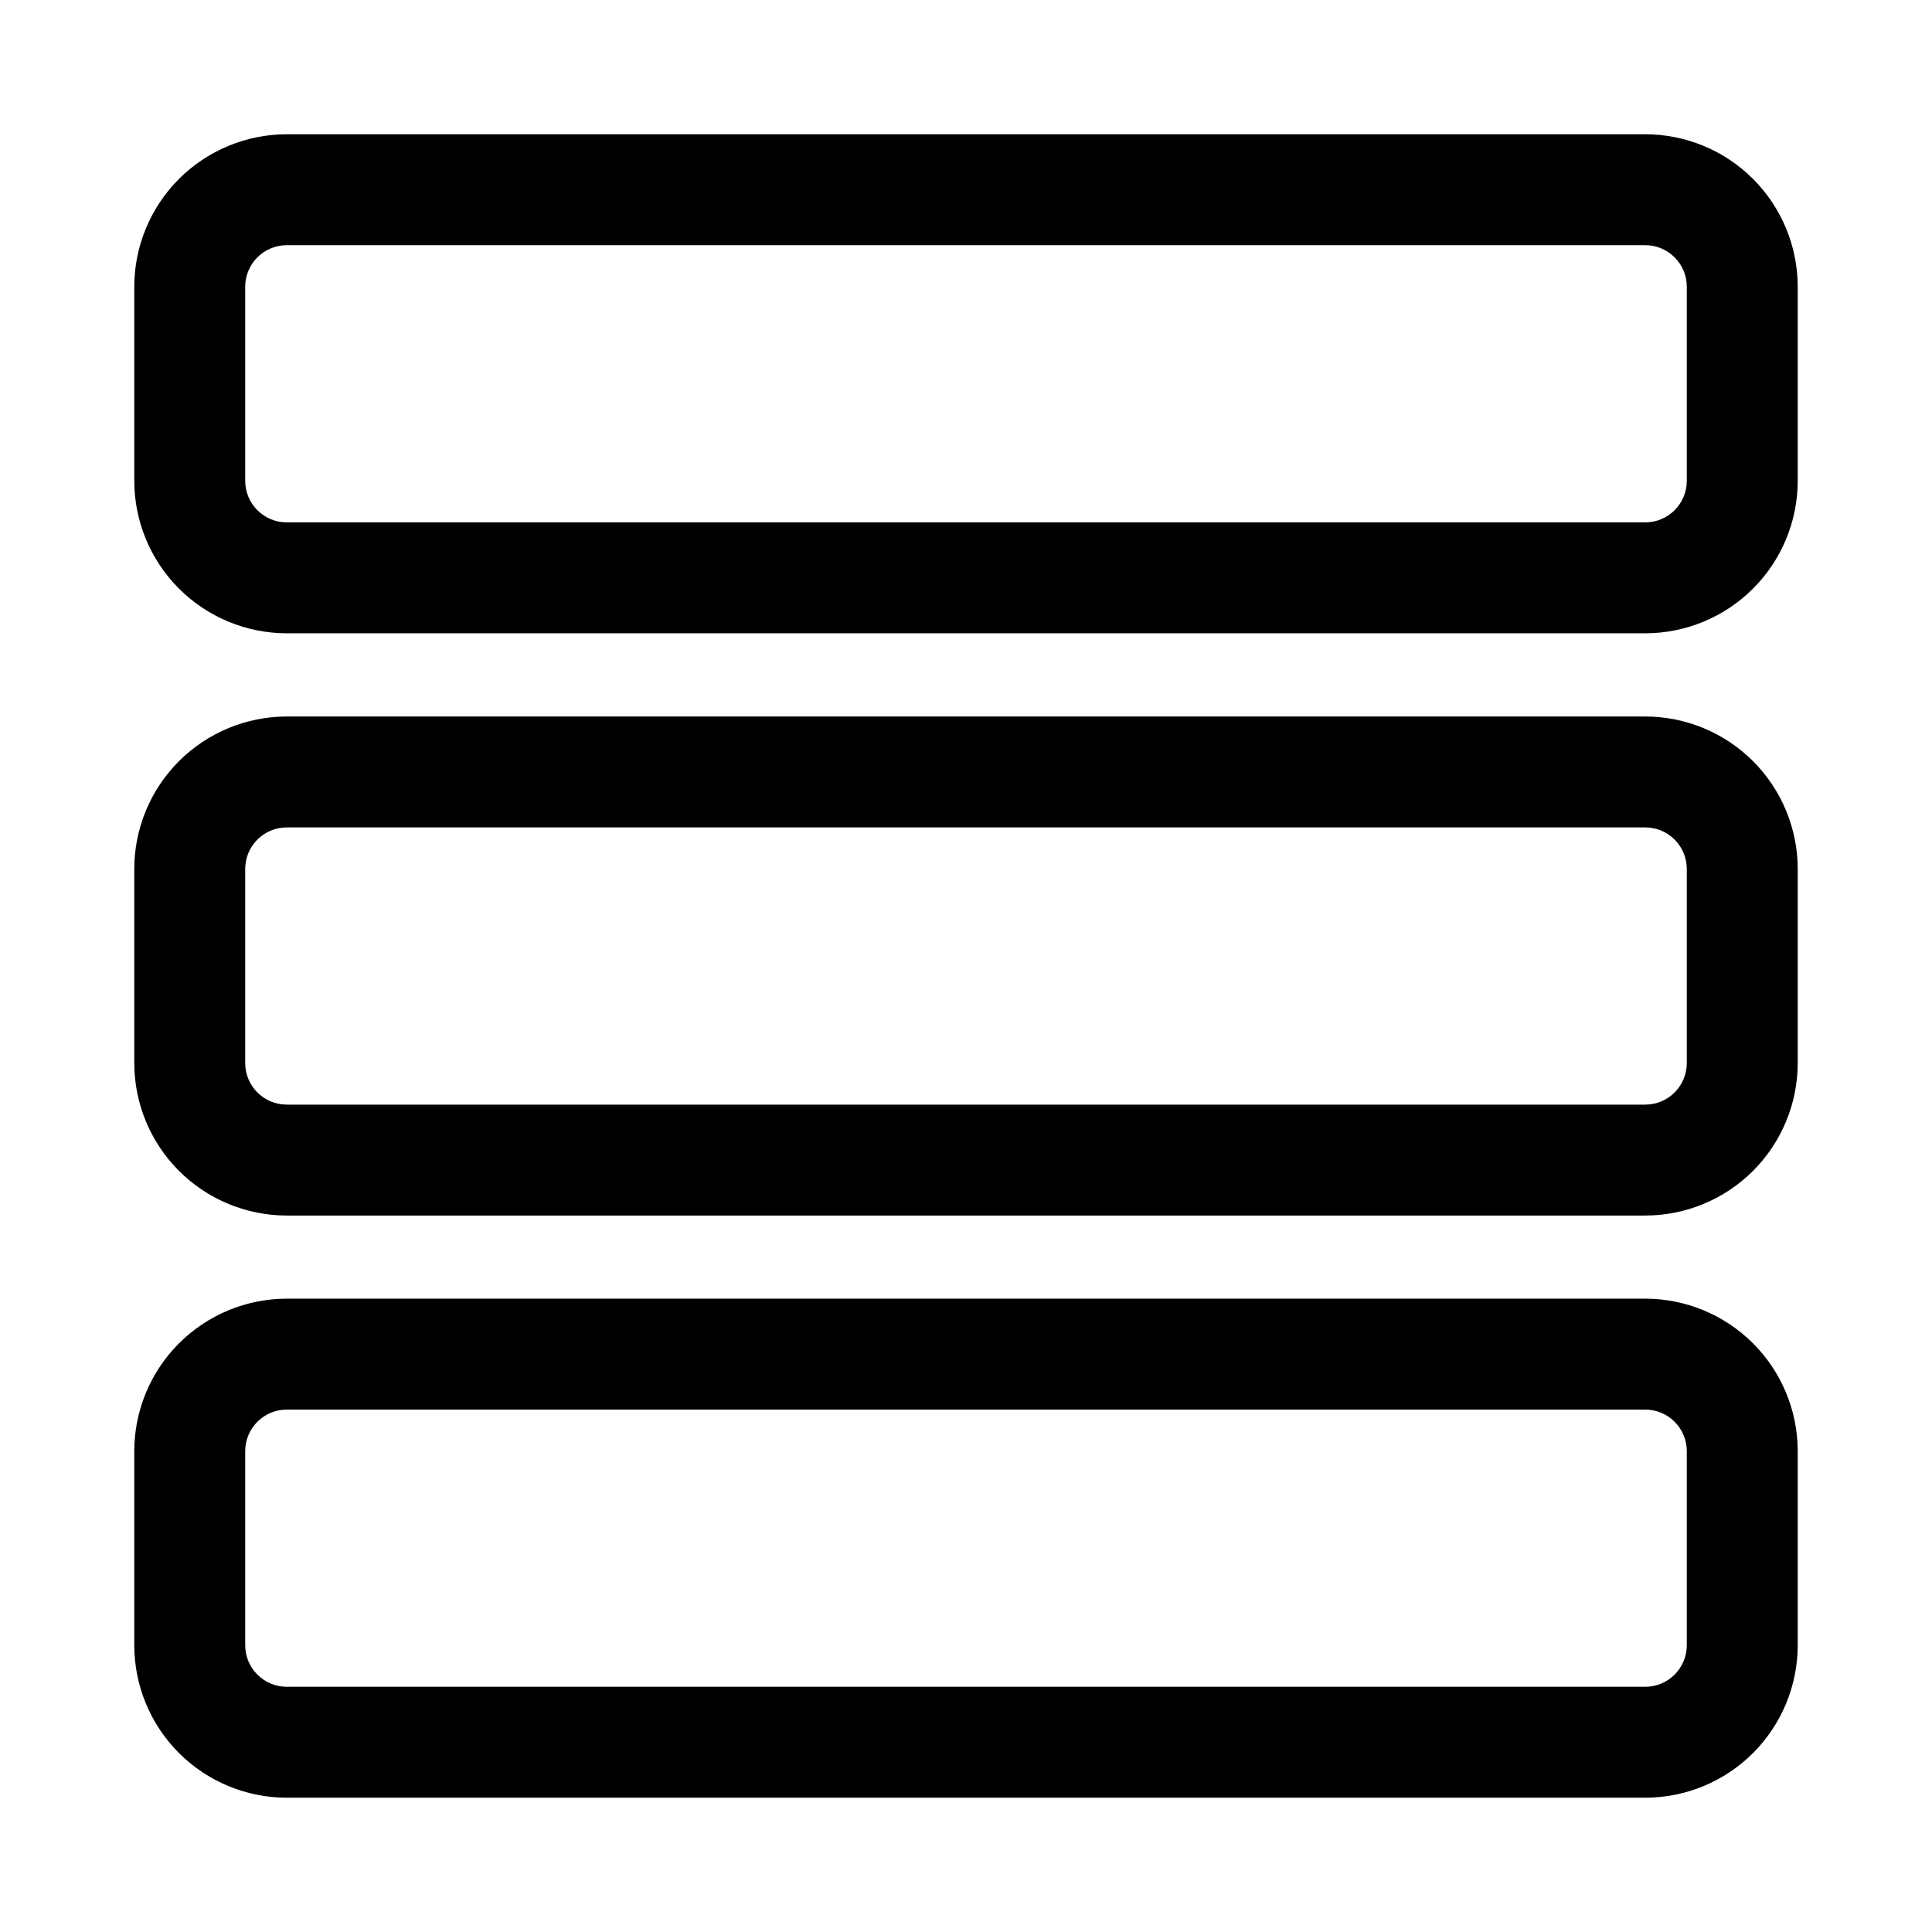
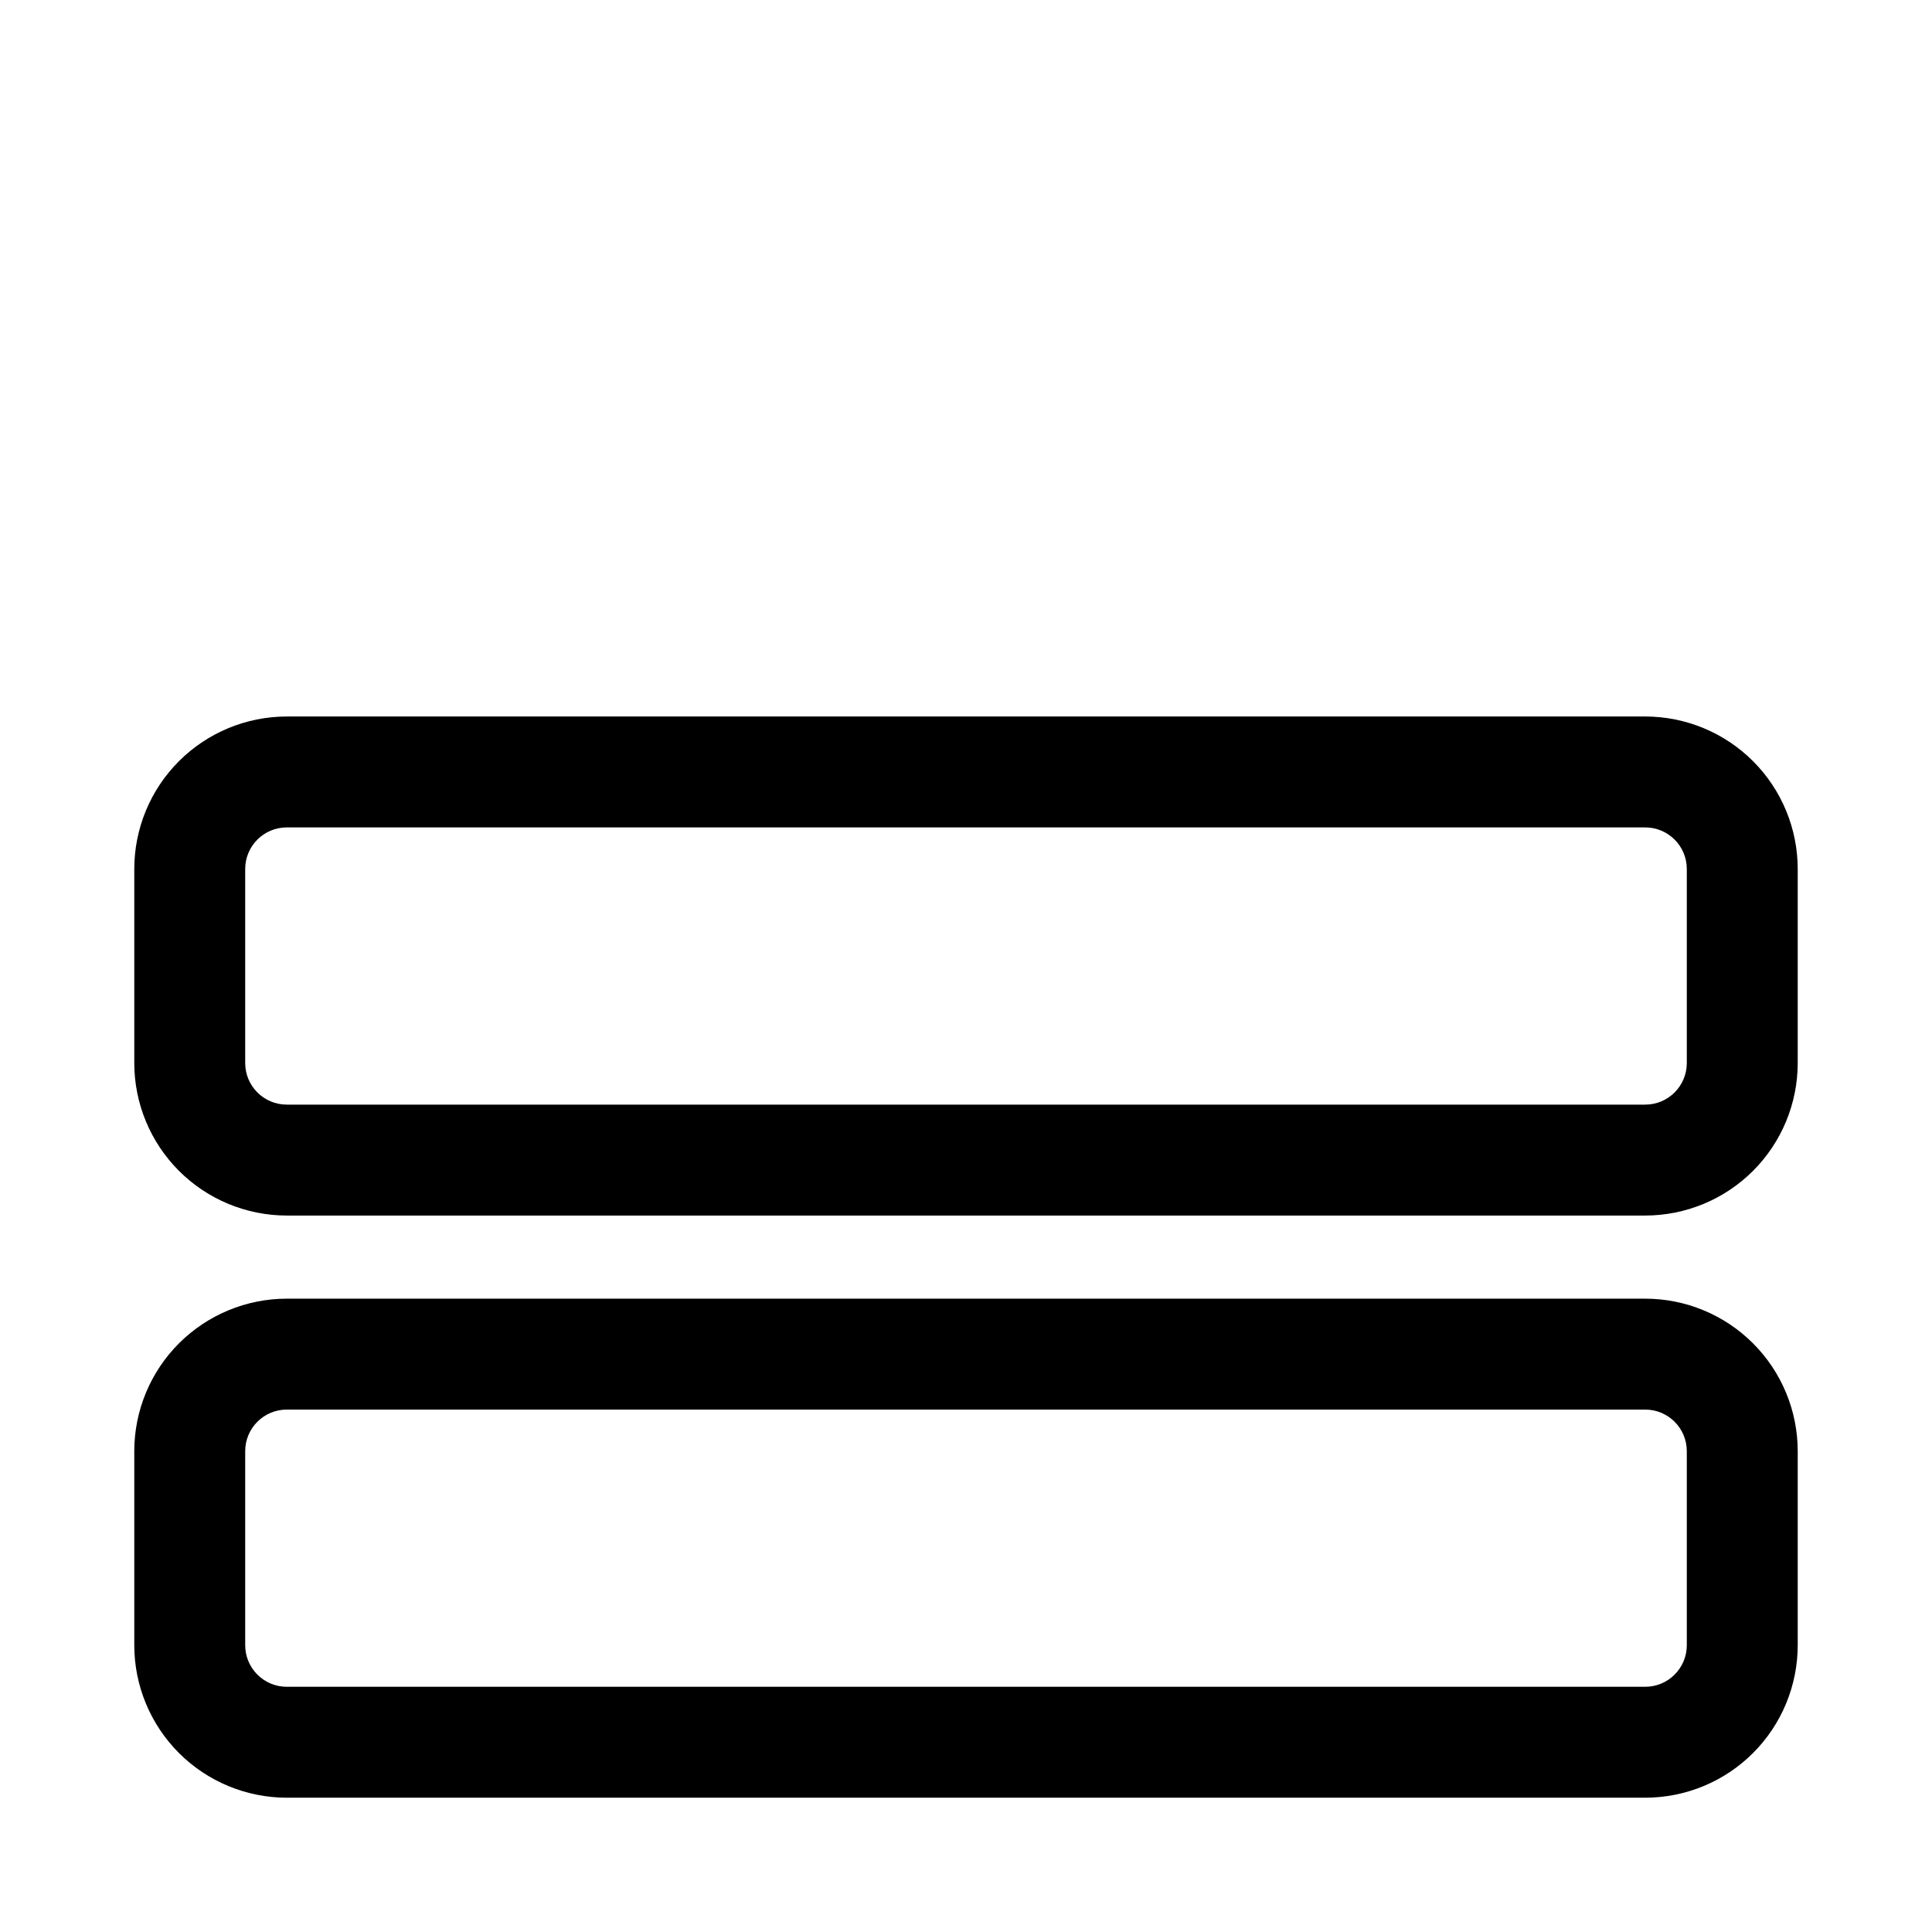
<svg xmlns="http://www.w3.org/2000/svg" fill="#000000" width="800px" height="800px" version="1.1" viewBox="144 144 512 512">
  <g fill-rule="evenodd">
-     <path d="m580 179.58h-360c-10.715 0.004-20.992 4.262-28.574 11.84-7.578 7.582-11.836 17.859-11.84 28.574v51.422c0.004 10.715 4.262 20.992 11.84 28.57 7.582 7.578 17.859 11.84 28.574 11.844h360c10.719-0.004 20.996-4.266 28.574-11.844s11.836-17.855 11.84-28.57v-51.422c-0.004-10.715-4.262-20.992-11.84-28.574-7.578-7.578-17.855-11.836-28.574-11.84zm11.02 91.836c0 6.086-4.934 11.02-11.02 11.02h-360c-6.086 0-11.02-4.934-11.02-11.02v-51.422c0-6.086 4.934-11.02 11.02-11.02h360c6.086 0 11.02 4.934 11.02 11.02z" />
    <path d="m580 333.88h-360c-10.715 0.004-20.992 4.262-28.574 11.84-7.578 7.578-11.836 17.855-11.84 28.574v51.438-0.004c0.008 10.715 4.269 20.988 11.848 28.566 7.578 7.574 17.852 11.832 28.566 11.836h360c10.719-0.004 20.996-4.266 28.574-11.844s11.836-17.855 11.84-28.574v-51.418c-0.004-10.719-4.262-20.996-11.84-28.574s-17.855-11.836-28.574-11.84zm11.02 91.836v-0.004c0 6.09-4.934 11.023-11.02 11.023h-360c-6.086 0-11.02-4.934-11.02-11.023v-51.418c0-6.086 4.934-11.02 11.02-11.02h360c6.086 0 11.02 4.934 11.02 11.02z" />
    <path d="m580 488.16h-360c-10.715 0.004-20.992 4.266-28.574 11.844-7.578 7.578-11.836 17.855-11.84 28.574v51.438-0.004c0.008 10.715 4.269 20.988 11.848 28.562 7.578 7.574 17.852 11.832 28.566 11.836h360c10.719-0.004 20.996-4.262 28.574-11.84s11.836-17.855 11.84-28.574v-51.418c-0.004-10.719-4.262-20.996-11.84-28.574-7.578-7.578-17.855-11.84-28.574-11.844zm11.02 91.836c0 6.086-4.934 11.02-11.02 11.02h-360c-6.086 0-11.02-4.934-11.02-11.02v-51.418c0-6.09 4.934-11.023 11.02-11.023h360c6.086 0 11.02 4.934 11.02 11.023z" />
  </g>
</svg>